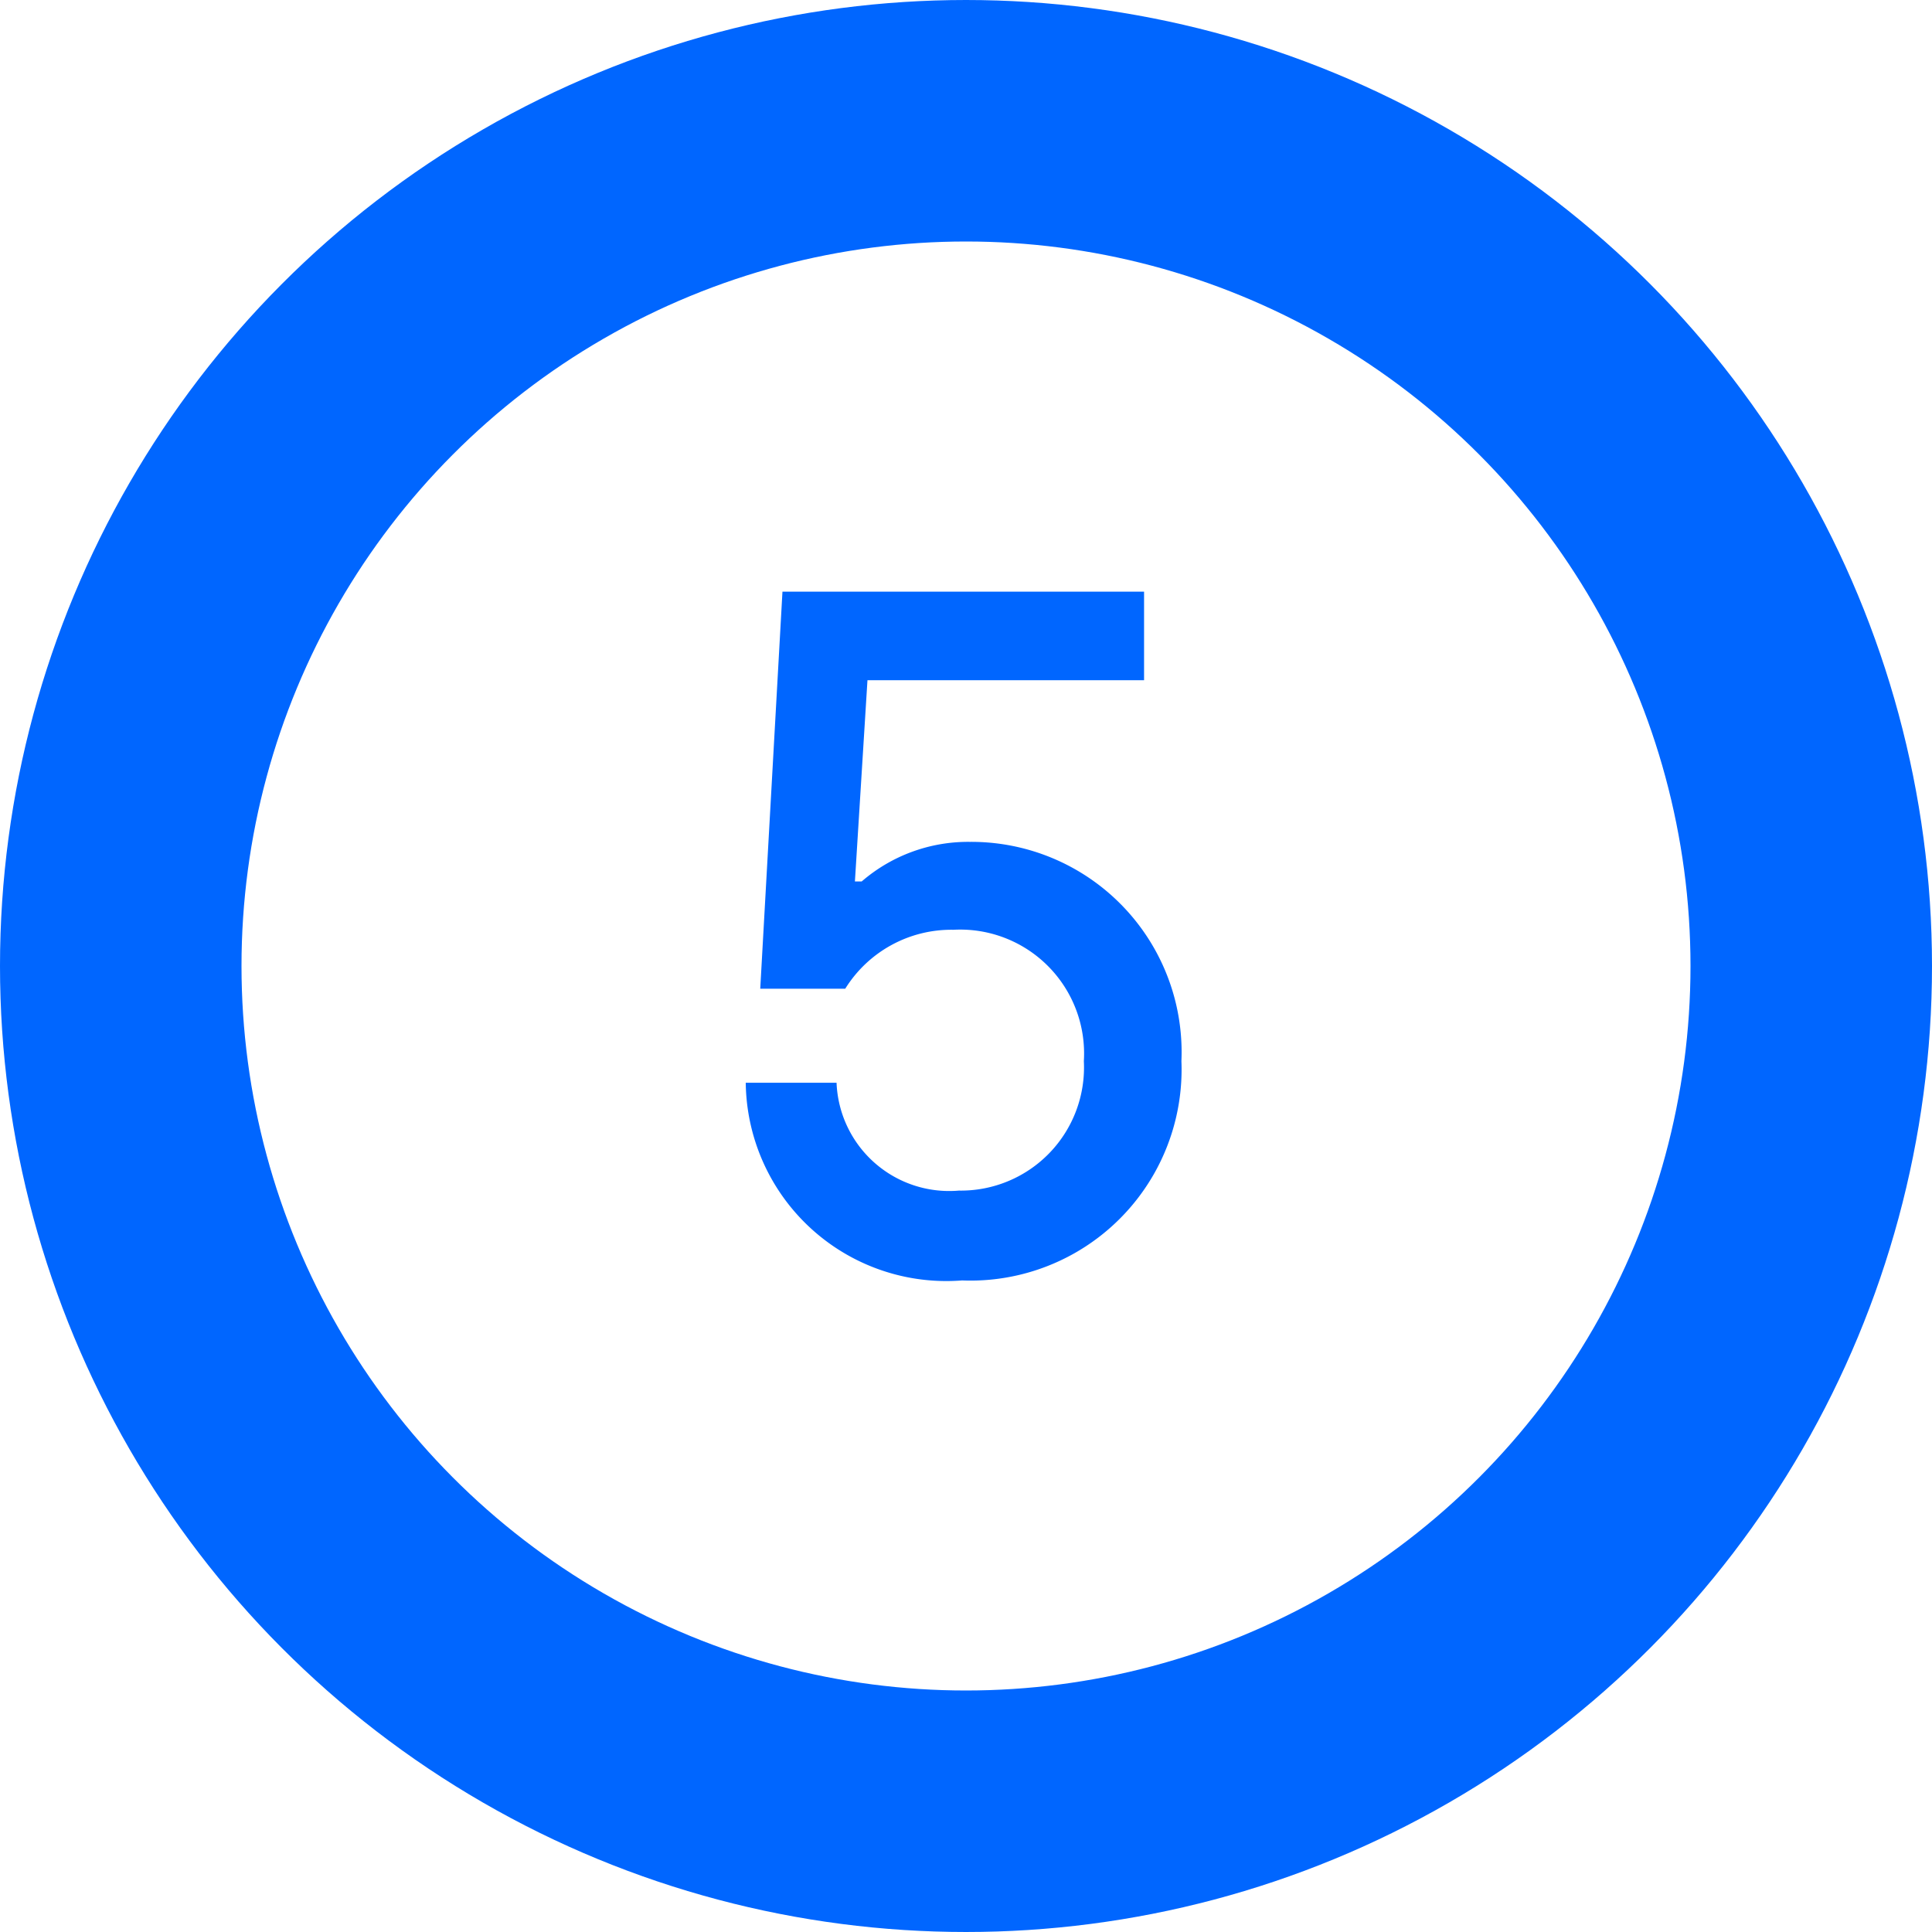
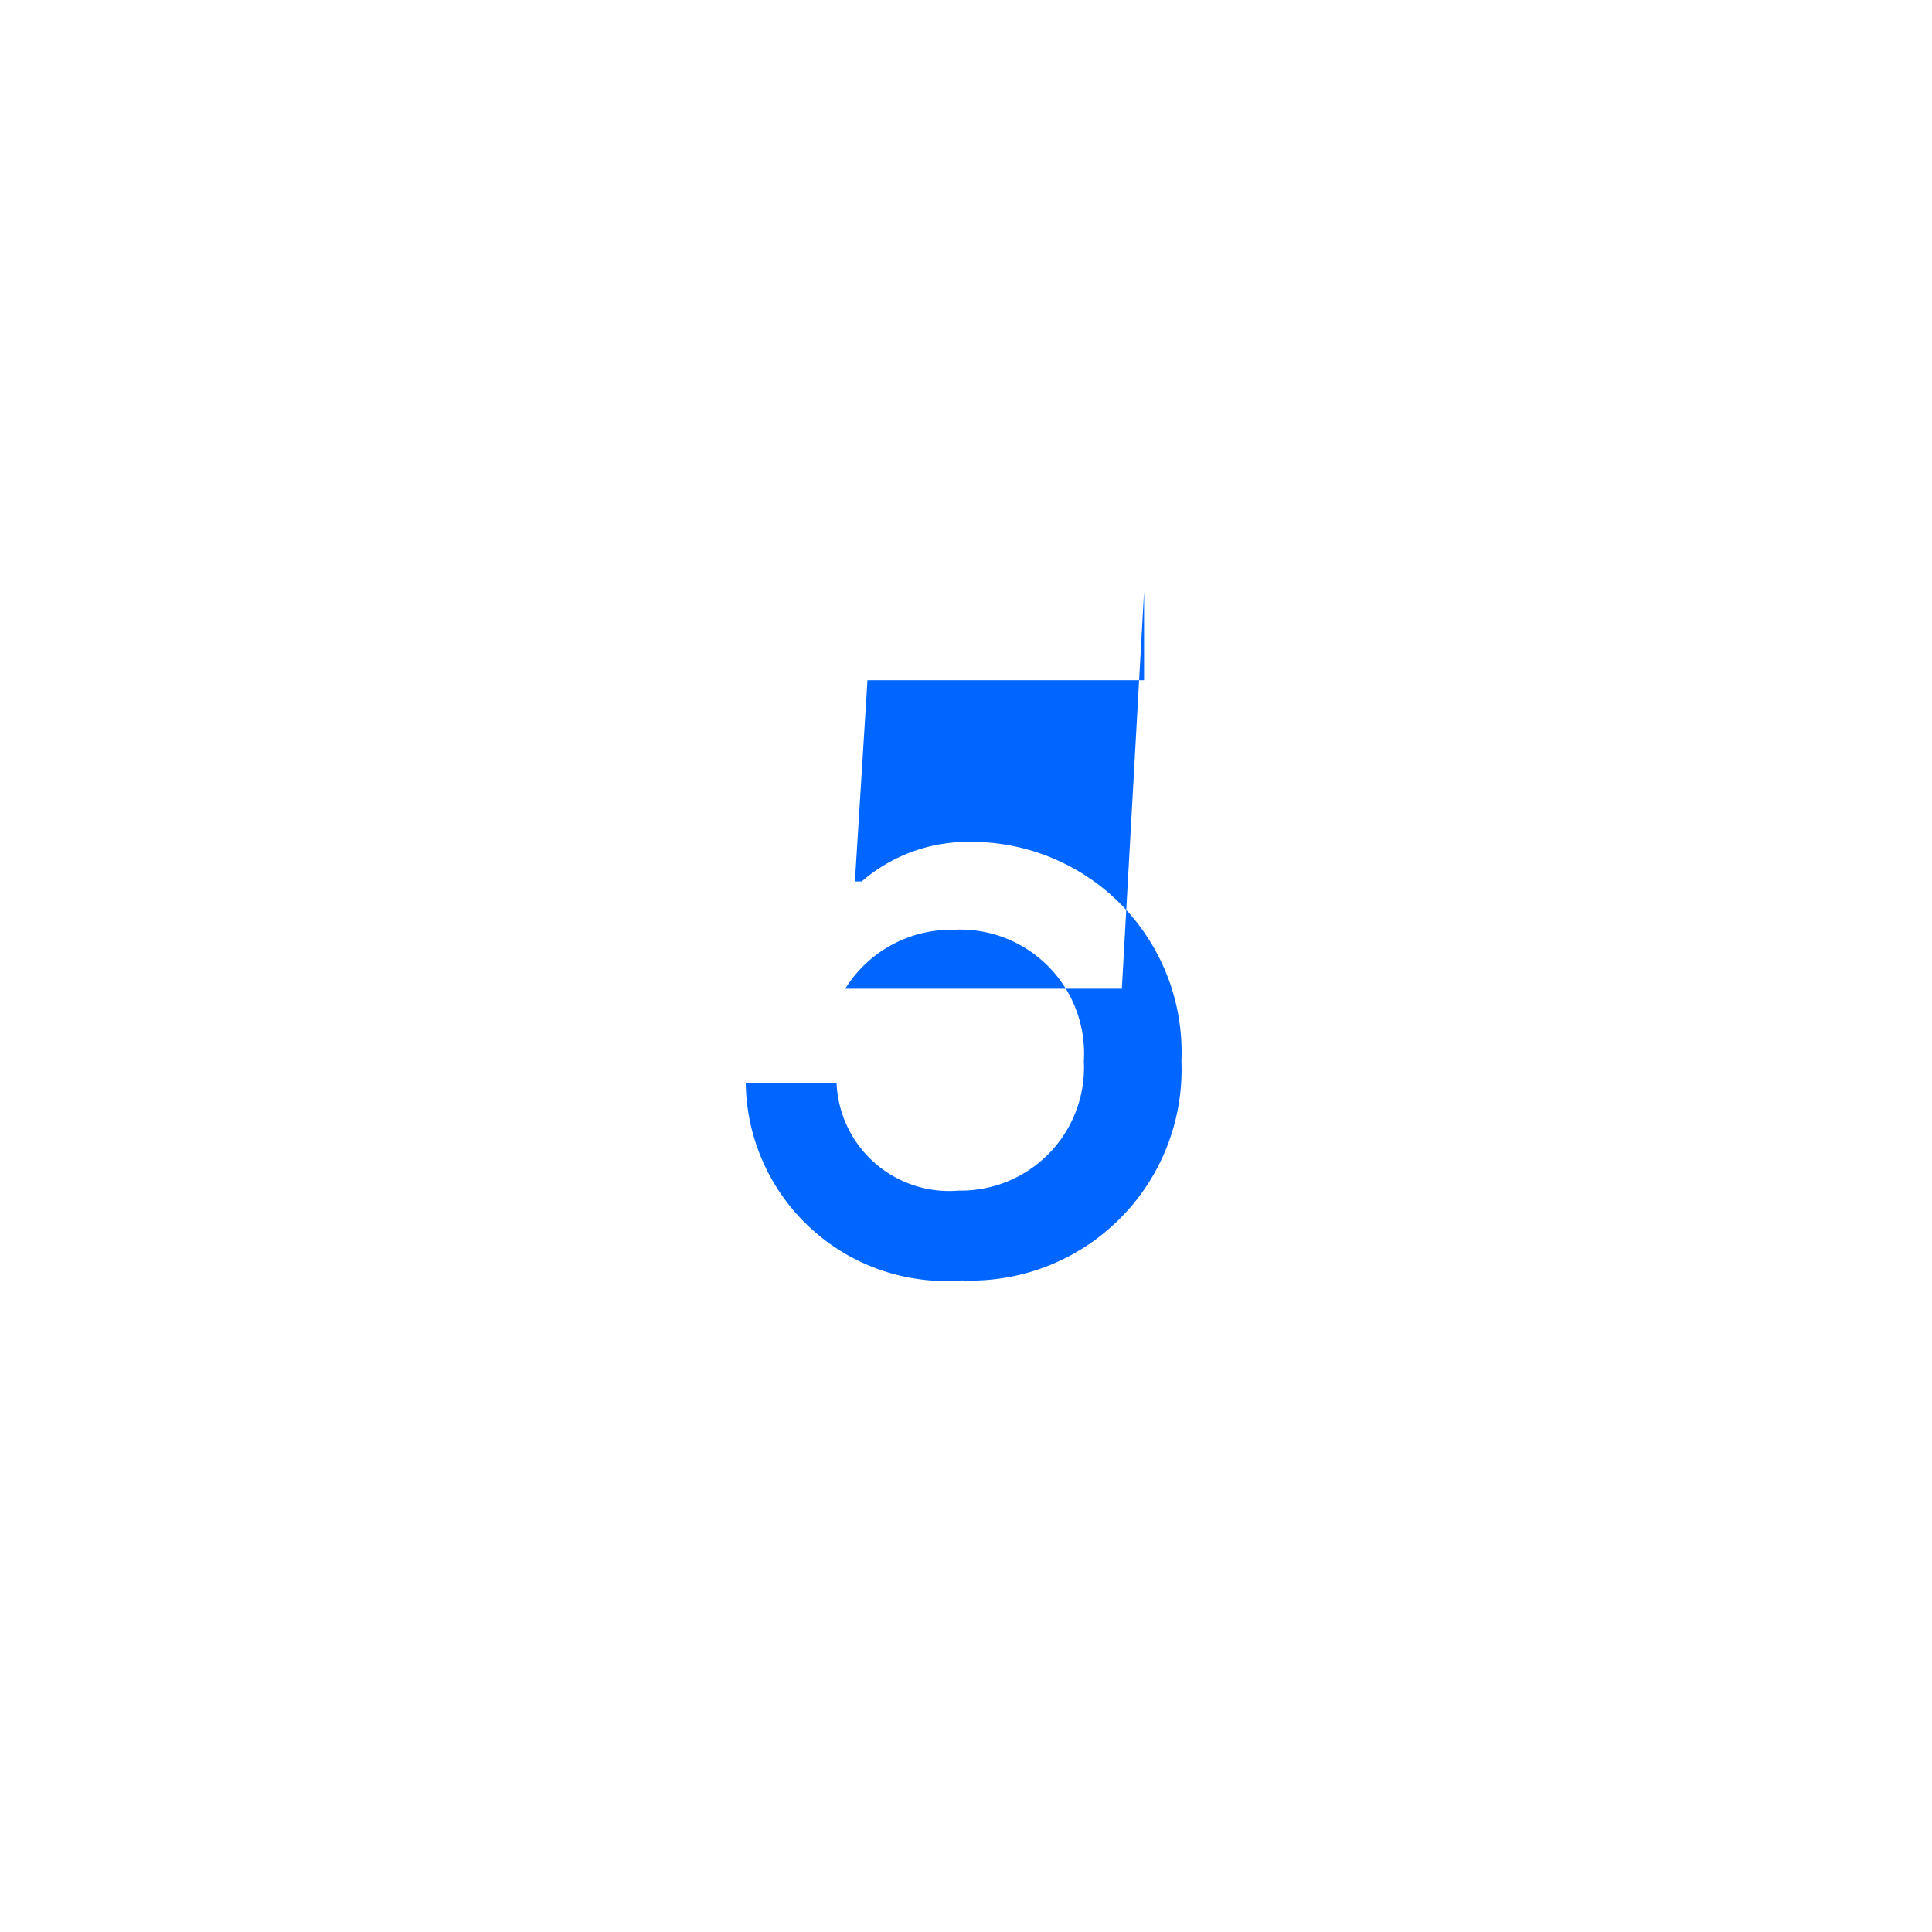
<svg xmlns="http://www.w3.org/2000/svg" width="24" height="24">
-   <path d="M11.952 15.906a2.622 2.622 0 002.724-2.724 2.612 2.612 0 00-2.628-2.724 2.02 2.02 0 00-1.344.492h-.084l.156-2.5h3.436v-1.1H9.72l-.276 4.932H10.5a1.552 1.552 0 011.344-.732 1.539 1.539 0 011.62 1.632 1.53 1.53 0 01-1.552 1.608 1.4 1.4 0 01-1.52-1.34H9.264a2.492 2.492 0 002.688 2.456z" fill="#06f" />
+   <path d="M11.952 15.906a2.622 2.622 0 002.724-2.724 2.612 2.612 0 00-2.628-2.724 2.02 2.02 0 00-1.344.492h-.084l.156-2.5h3.436v-1.1l-.276 4.932H10.5a1.552 1.552 0 011.344-.732 1.539 1.539 0 011.62 1.632 1.53 1.53 0 01-1.552 1.608 1.4 1.4 0 01-1.52-1.34H9.264a2.492 2.492 0 002.688 2.456z" fill="#06f" />
  <g fill="none" stroke="#06f" stroke-width="3">
    <circle cx="12" cy="12" r="12" stroke="none" />
-     <circle cx="12" cy="12" r="10.5" />
  </g>
</svg>